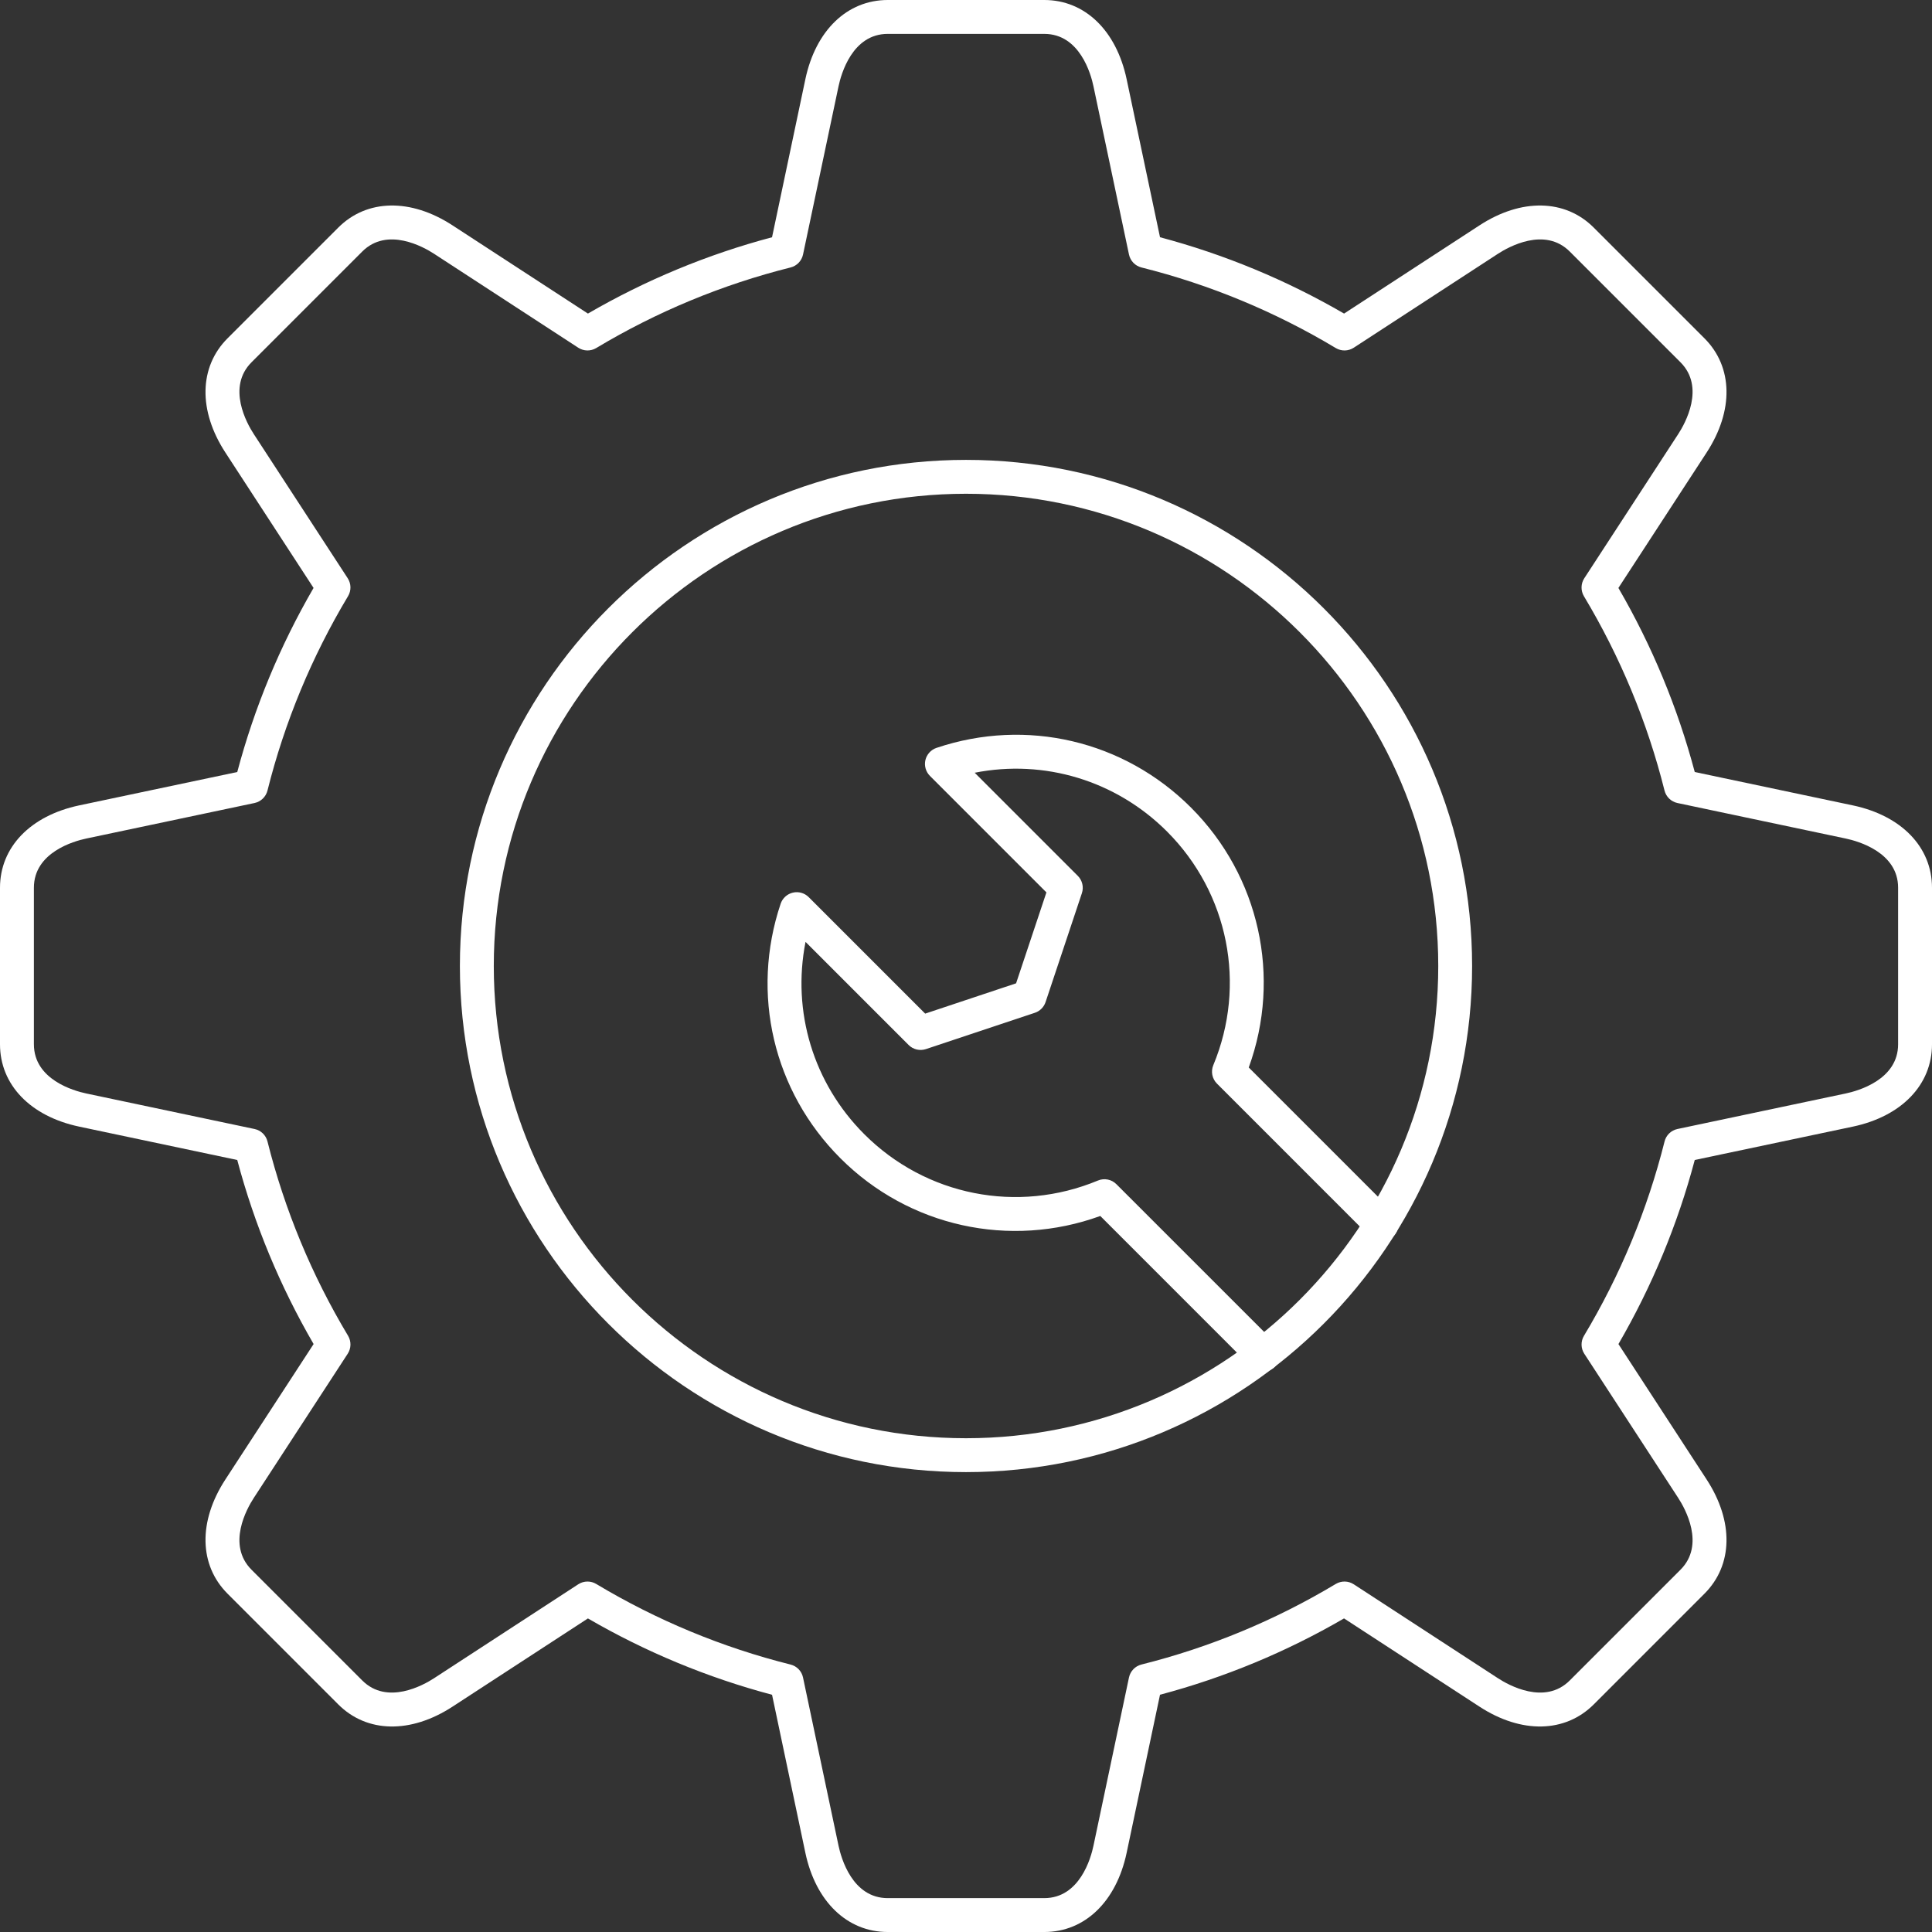
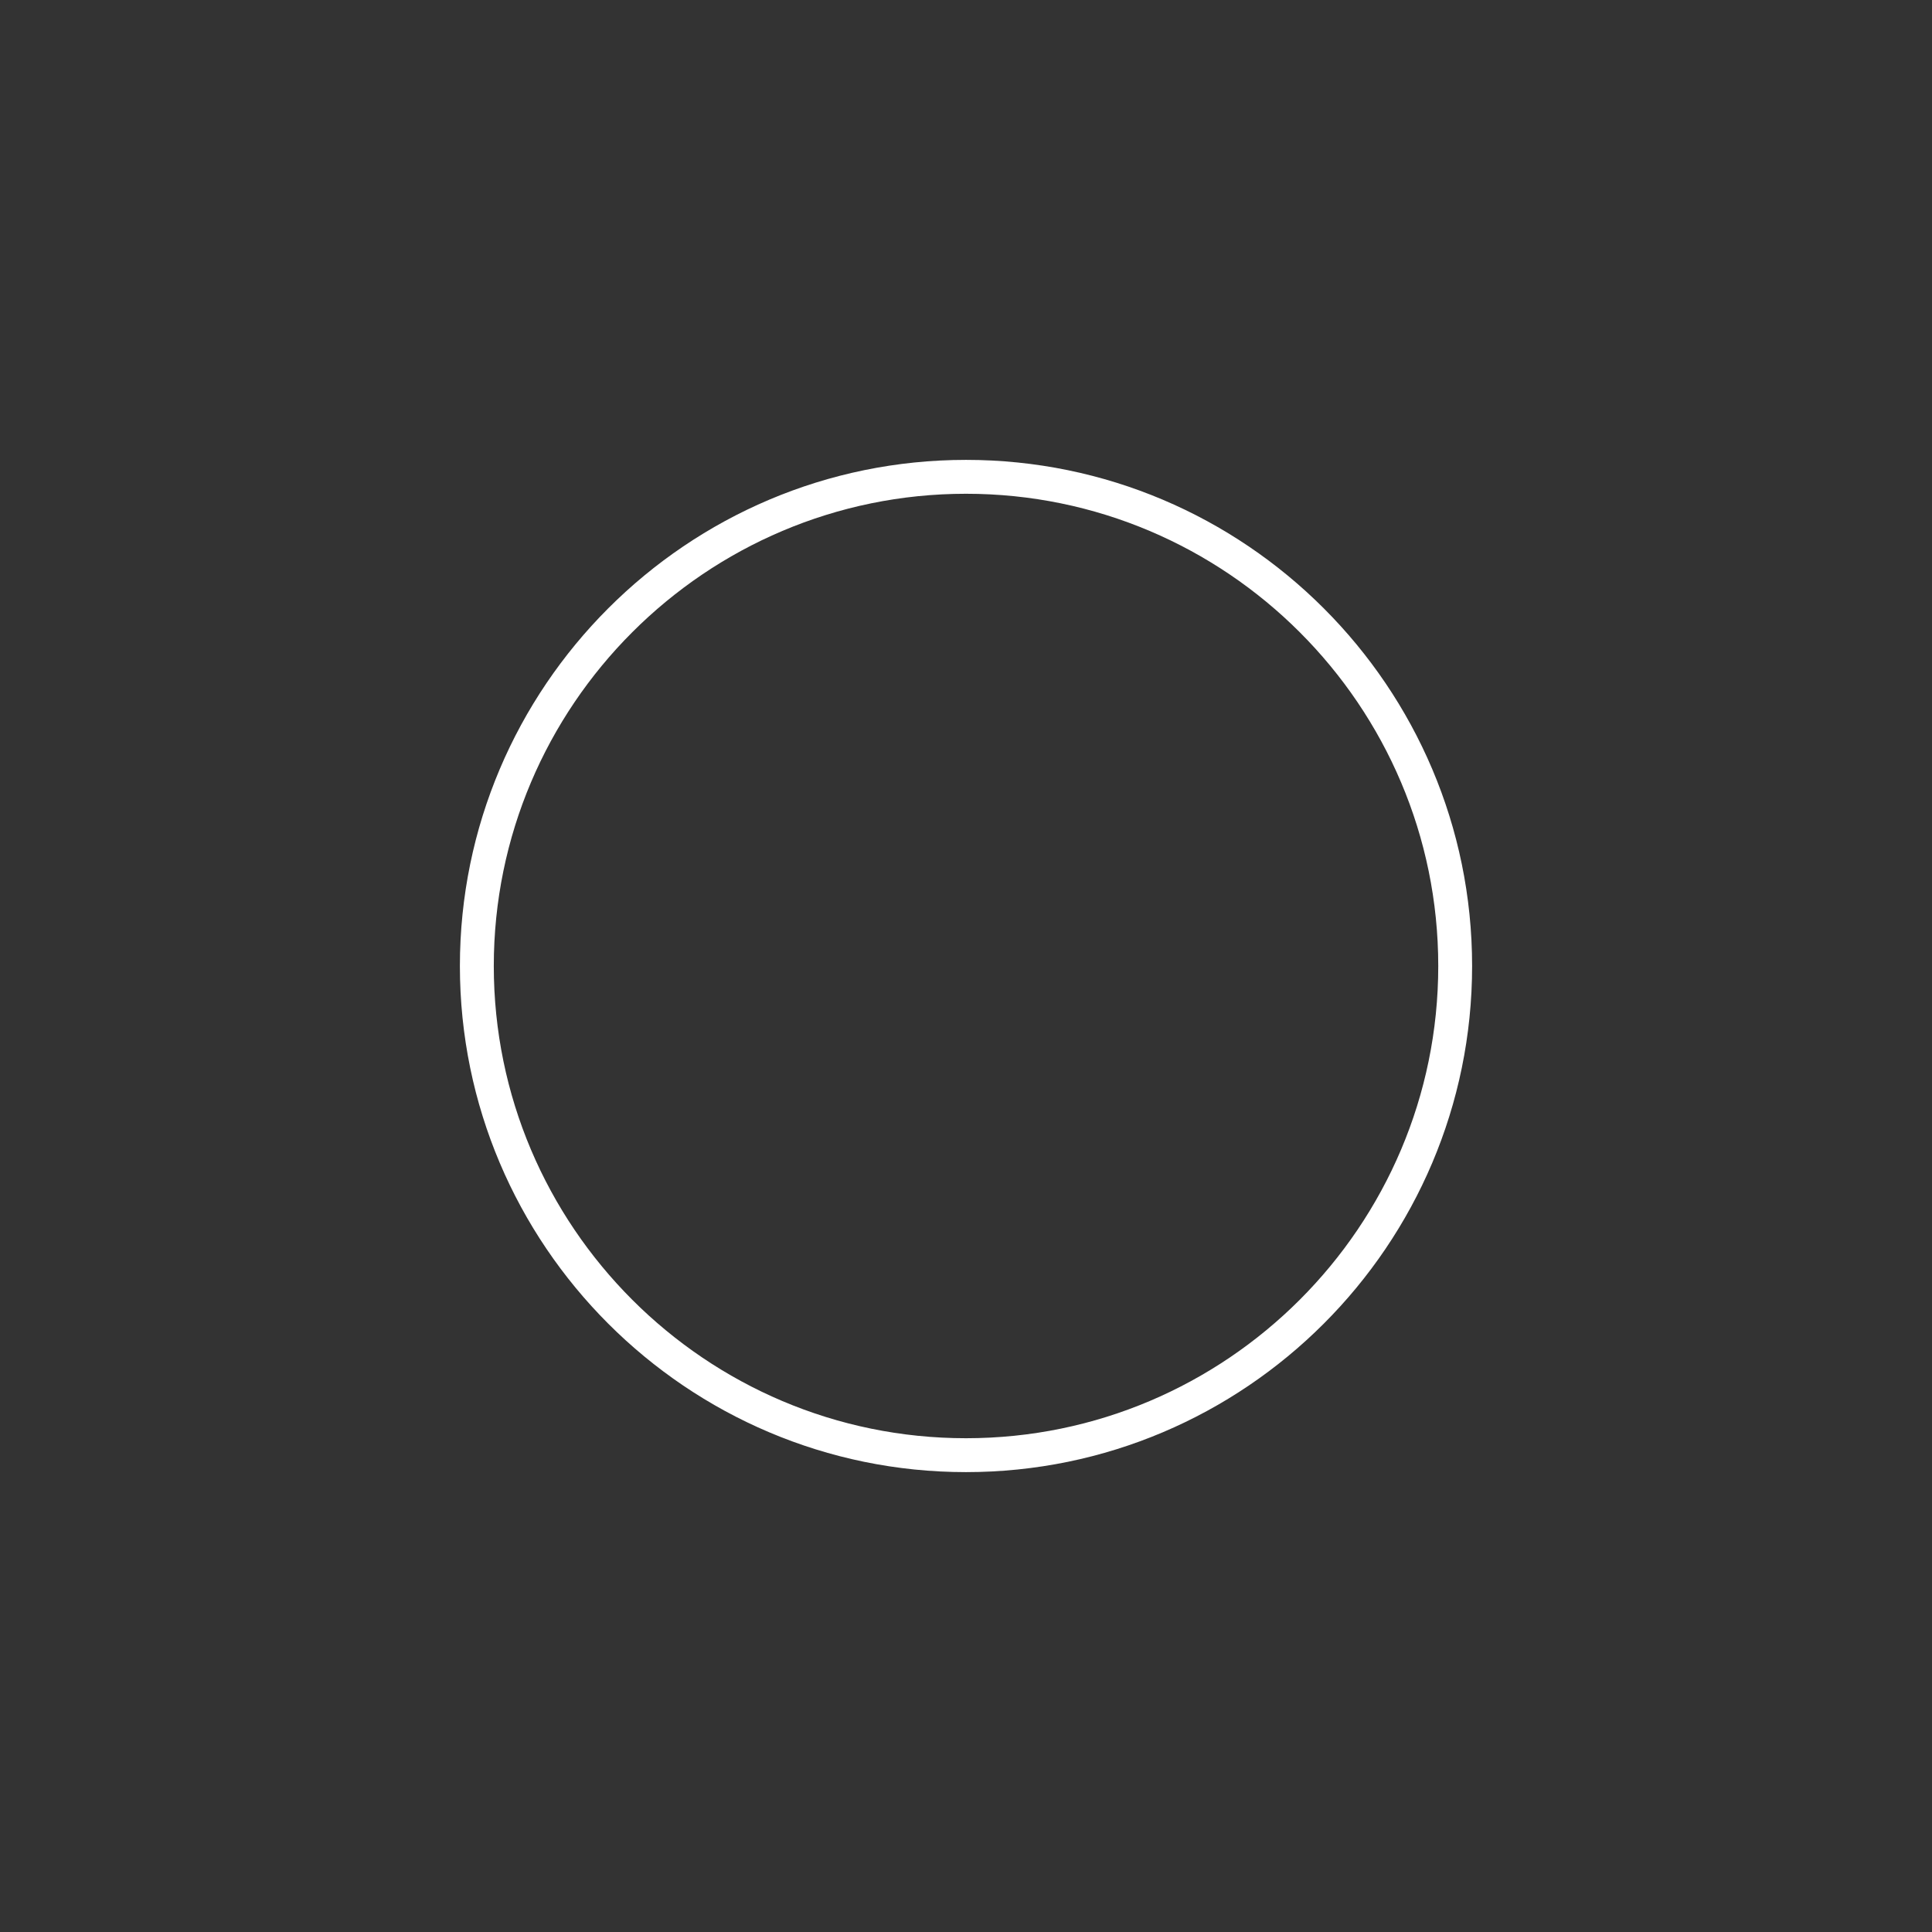
<svg xmlns="http://www.w3.org/2000/svg" width="512" height="512" viewBox="0 0 512 512" fill="none">
  <rect x="0" y="0" width="512" height="512" fill="#333333" stroke="none" />
-   <path fill-rule="evenodd" clip-rule="evenodd" d="M155.69 419.124C156.498 419.124 157.291 419.339 158.005 419.766C174.063 429.397 191.383 436.583 209.499 441.121C211.171 441.536 212.459 442.869 212.809 444.551L222.224 489.153C222.916 492.405 225.872 503.022 235.263 503.022L276.748 503.02C286.129 503.02 289.098 492.407 289.776 489.153L299.192 444.545C299.554 442.863 300.829 441.532 302.501 441.115C320.606 436.582 337.926 429.398 353.995 419.764C355.47 418.879 357.318 418.916 358.756 419.852L396.977 444.749C399.761 446.566 409.374 451.97 416.004 445.338L445.338 416.003C451.969 409.369 446.564 399.765 444.753 396.98L419.855 358.759C418.918 357.319 418.882 355.472 419.771 353.999C429.396 337.944 436.577 320.616 441.127 302.5C441.538 300.831 442.869 299.551 444.553 299.195L489.149 289.78C492.413 289.092 503.019 286.125 503.019 276.744L503.02 235.259C503.02 225.879 492.411 222.909 489.148 222.222L444.543 212.807C442.859 212.449 441.535 211.169 441.115 209.502C436.578 191.399 429.396 174.076 419.759 158.007C418.884 156.532 418.917 154.686 419.852 153.247L444.754 115.024C446.567 112.237 451.968 102.632 445.337 96L416.004 66.665C409.374 60.031 399.771 65.439 396.976 67.253L358.757 92.149C357.318 93.085 355.469 93.122 353.995 92.237C337.94 82.604 320.617 75.419 302.501 70.882C300.829 70.462 299.553 69.134 299.192 67.453L289.776 22.849C289.1 19.597 286.128 8.982 276.748 8.982L235.266 8.981C225.874 8.981 222.914 19.597 222.224 22.851L212.812 67.452C212.459 69.134 211.171 70.466 209.499 70.883C191.383 75.421 174.062 82.605 158.005 92.236C156.532 93.12 154.682 93.085 153.244 92.147L115.026 67.252C112.242 65.437 102.626 60.033 95.996 66.665L66.665 95.998C60.033 102.632 65.436 112.238 67.249 115.024L92.147 153.24C93.085 154.68 93.118 156.53 92.229 158.002C82.606 174.058 75.423 191.386 70.885 209.503C70.465 211.17 69.131 212.451 67.447 212.808L22.853 222.222C19.602 222.909 8.982 225.879 8.982 235.259L8.983 276.744C8.983 286.122 19.601 289.095 22.852 289.781L67.46 299.198C69.144 299.55 70.475 300.835 70.885 302.5C75.425 320.602 82.604 337.929 92.241 353.996C93.12 355.469 93.083 357.316 92.147 358.756L67.25 396.978C65.436 399.764 60.032 409.37 66.664 416.004L95.998 445.336C102.626 451.967 112.24 446.566 115.023 444.751L153.245 419.852C153.982 419.369 154.835 419.126 155.69 419.124ZM276.748 512.002H235.266C224.529 512.002 216.166 503.959 213.429 491.008L204.602 449.131C187.512 444.592 171.127 437.799 155.806 428.901L119.926 452.275C108.837 459.501 97.236 459.275 89.645 451.689L60.313 422.353C52.723 414.767 52.5 403.167 59.728 392.078L83.109 356.187C74.207 340.861 67.412 324.481 62.874 307.411L20.993 298.568C8.047 295.835 0 287.472 0 276.744V235.259C0 224.529 8.046 216.168 20.993 213.434L62.876 204.594C67.413 187.51 74.207 171.126 83.096 155.809L59.728 119.926C52.502 108.834 52.722 97.235 60.313 89.648L89.646 60.313C97.237 52.729 108.837 52.502 119.925 59.726L155.806 83.099C171.129 74.204 187.512 67.412 204.599 62.874L213.429 20.993C216.166 8.045 224.528 0 235.263 0H276.748C287.474 0 295.835 8.045 298.572 20.995L307.415 62.871C324.49 67.41 340.873 74.204 356.194 83.101L392.078 59.726C403.163 52.502 414.765 52.728 422.355 60.314L451.688 89.646C459.279 97.236 459.5 108.837 452.273 119.927L428.894 155.814C437.793 171.14 444.588 187.523 449.126 204.592L491.009 213.433C503.957 216.167 512 224.532 512 235.259L512.001 276.744C512.001 287.472 503.954 295.835 491.007 298.571L449.127 307.408C444.591 324.491 437.793 340.877 428.904 356.193L452.274 392.075C459.5 403.167 459.278 414.769 451.687 422.355L422.358 451.688C414.765 459.272 403.163 459.5 392.076 452.277L356.184 428.897C340.864 437.797 324.476 444.592 307.414 449.124L298.573 491.008C295.836 503.958 287.473 512.004 276.748 512.002Z" fill="white" />
  <path fill-rule="evenodd" clip-rule="evenodd" d="M256.001 130.853C187 130.853 130.859 186.995 130.859 256.001C130.859 325.006 186.997 381.146 256 381.146C325.004 381.145 381.152 325.006 381.152 256.001C381.154 186.994 325.003 130.855 256.001 130.853ZM256.001 390.126C182.039 390.126 121.877 329.96 121.877 256.001C121.878 182.04 182.038 121.874 256 121.874C329.964 121.872 390.123 182.041 390.123 256.001C390.124 329.958 329.962 390.129 256.001 390.126Z" fill="white" />
-   <path fill-rule="evenodd" clip-rule="evenodd" d="M334.711 363.509C333.554 363.509 332.406 363.071 331.529 362.194L291.589 322.246C267.614 330.955 240.866 325.106 222.703 306.934C204.938 289.17 198.879 263.332 206.879 239.498C207.382 238.026 208.599 236.912 210.119 236.557C211.629 236.199 213.218 236.653 214.318 237.753L245.183 268.619L269.274 260.59L277.311 236.494L246.447 205.627C245.346 204.526 244.889 202.939 245.24 201.426C245.605 199.912 246.714 198.69 248.187 198.194C272.024 190.185 297.858 196.248 315.623 214.012C333.798 232.183 339.646 258.926 330.933 282.897L369.294 321.258C371.049 323.011 371.048 325.857 369.294 327.61C367.552 329.363 364.697 329.364 362.943 327.61L322.512 287.173C321.228 285.889 320.839 283.956 321.541 282.276C330.395 260.975 325.575 236.672 309.273 220.362C295.718 206.814 276.725 201.151 258.304 204.784L285.627 232.107C286.829 233.31 287.25 235.09 286.712 236.703L277.087 265.561C276.642 266.9 275.59 267.955 274.245 268.402L245.394 278.018C243.778 278.556 242 278.139 240.797 276.935L213.477 249.609C209.84 268.043 215.499 287.035 229.054 300.583C245.357 316.891 269.661 321.71 290.969 312.853C292.641 312.153 294.583 312.538 295.858 313.825L337.883 355.841C339.634 357.596 339.634 360.442 337.88 362.194C337.004 363.07 335.856 363.51 334.711 363.509Z" fill="white" />
</svg>